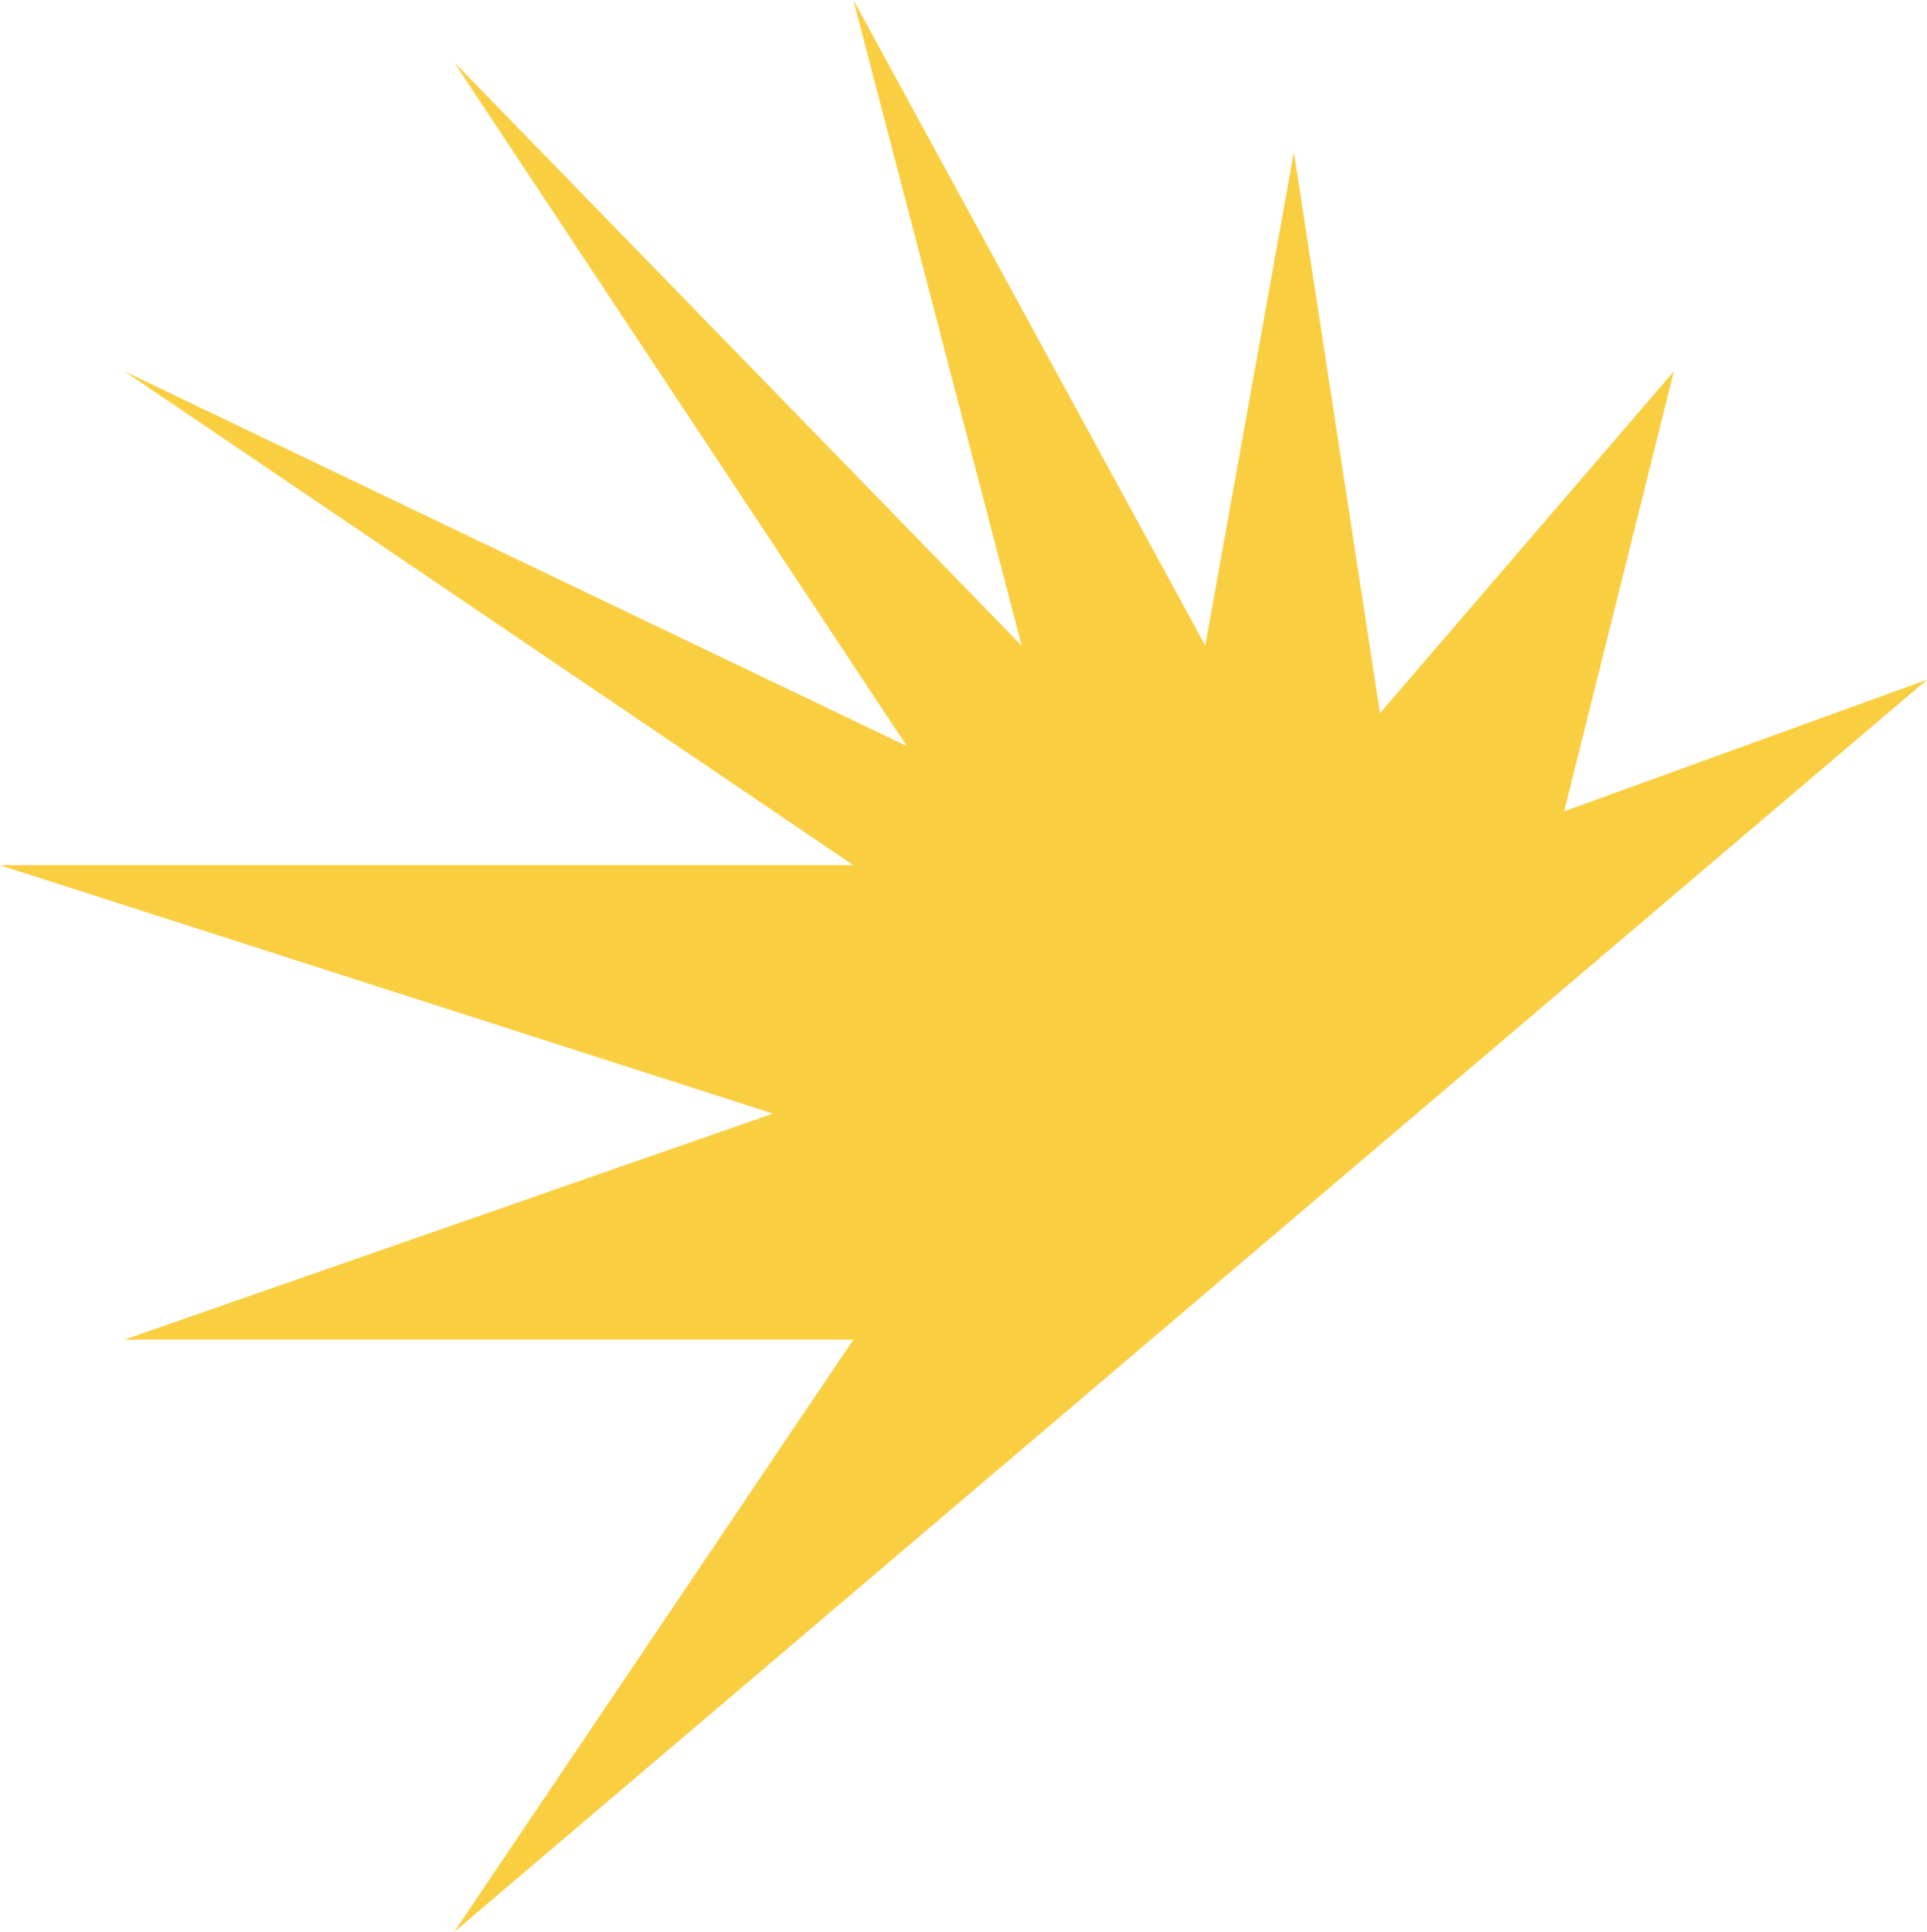
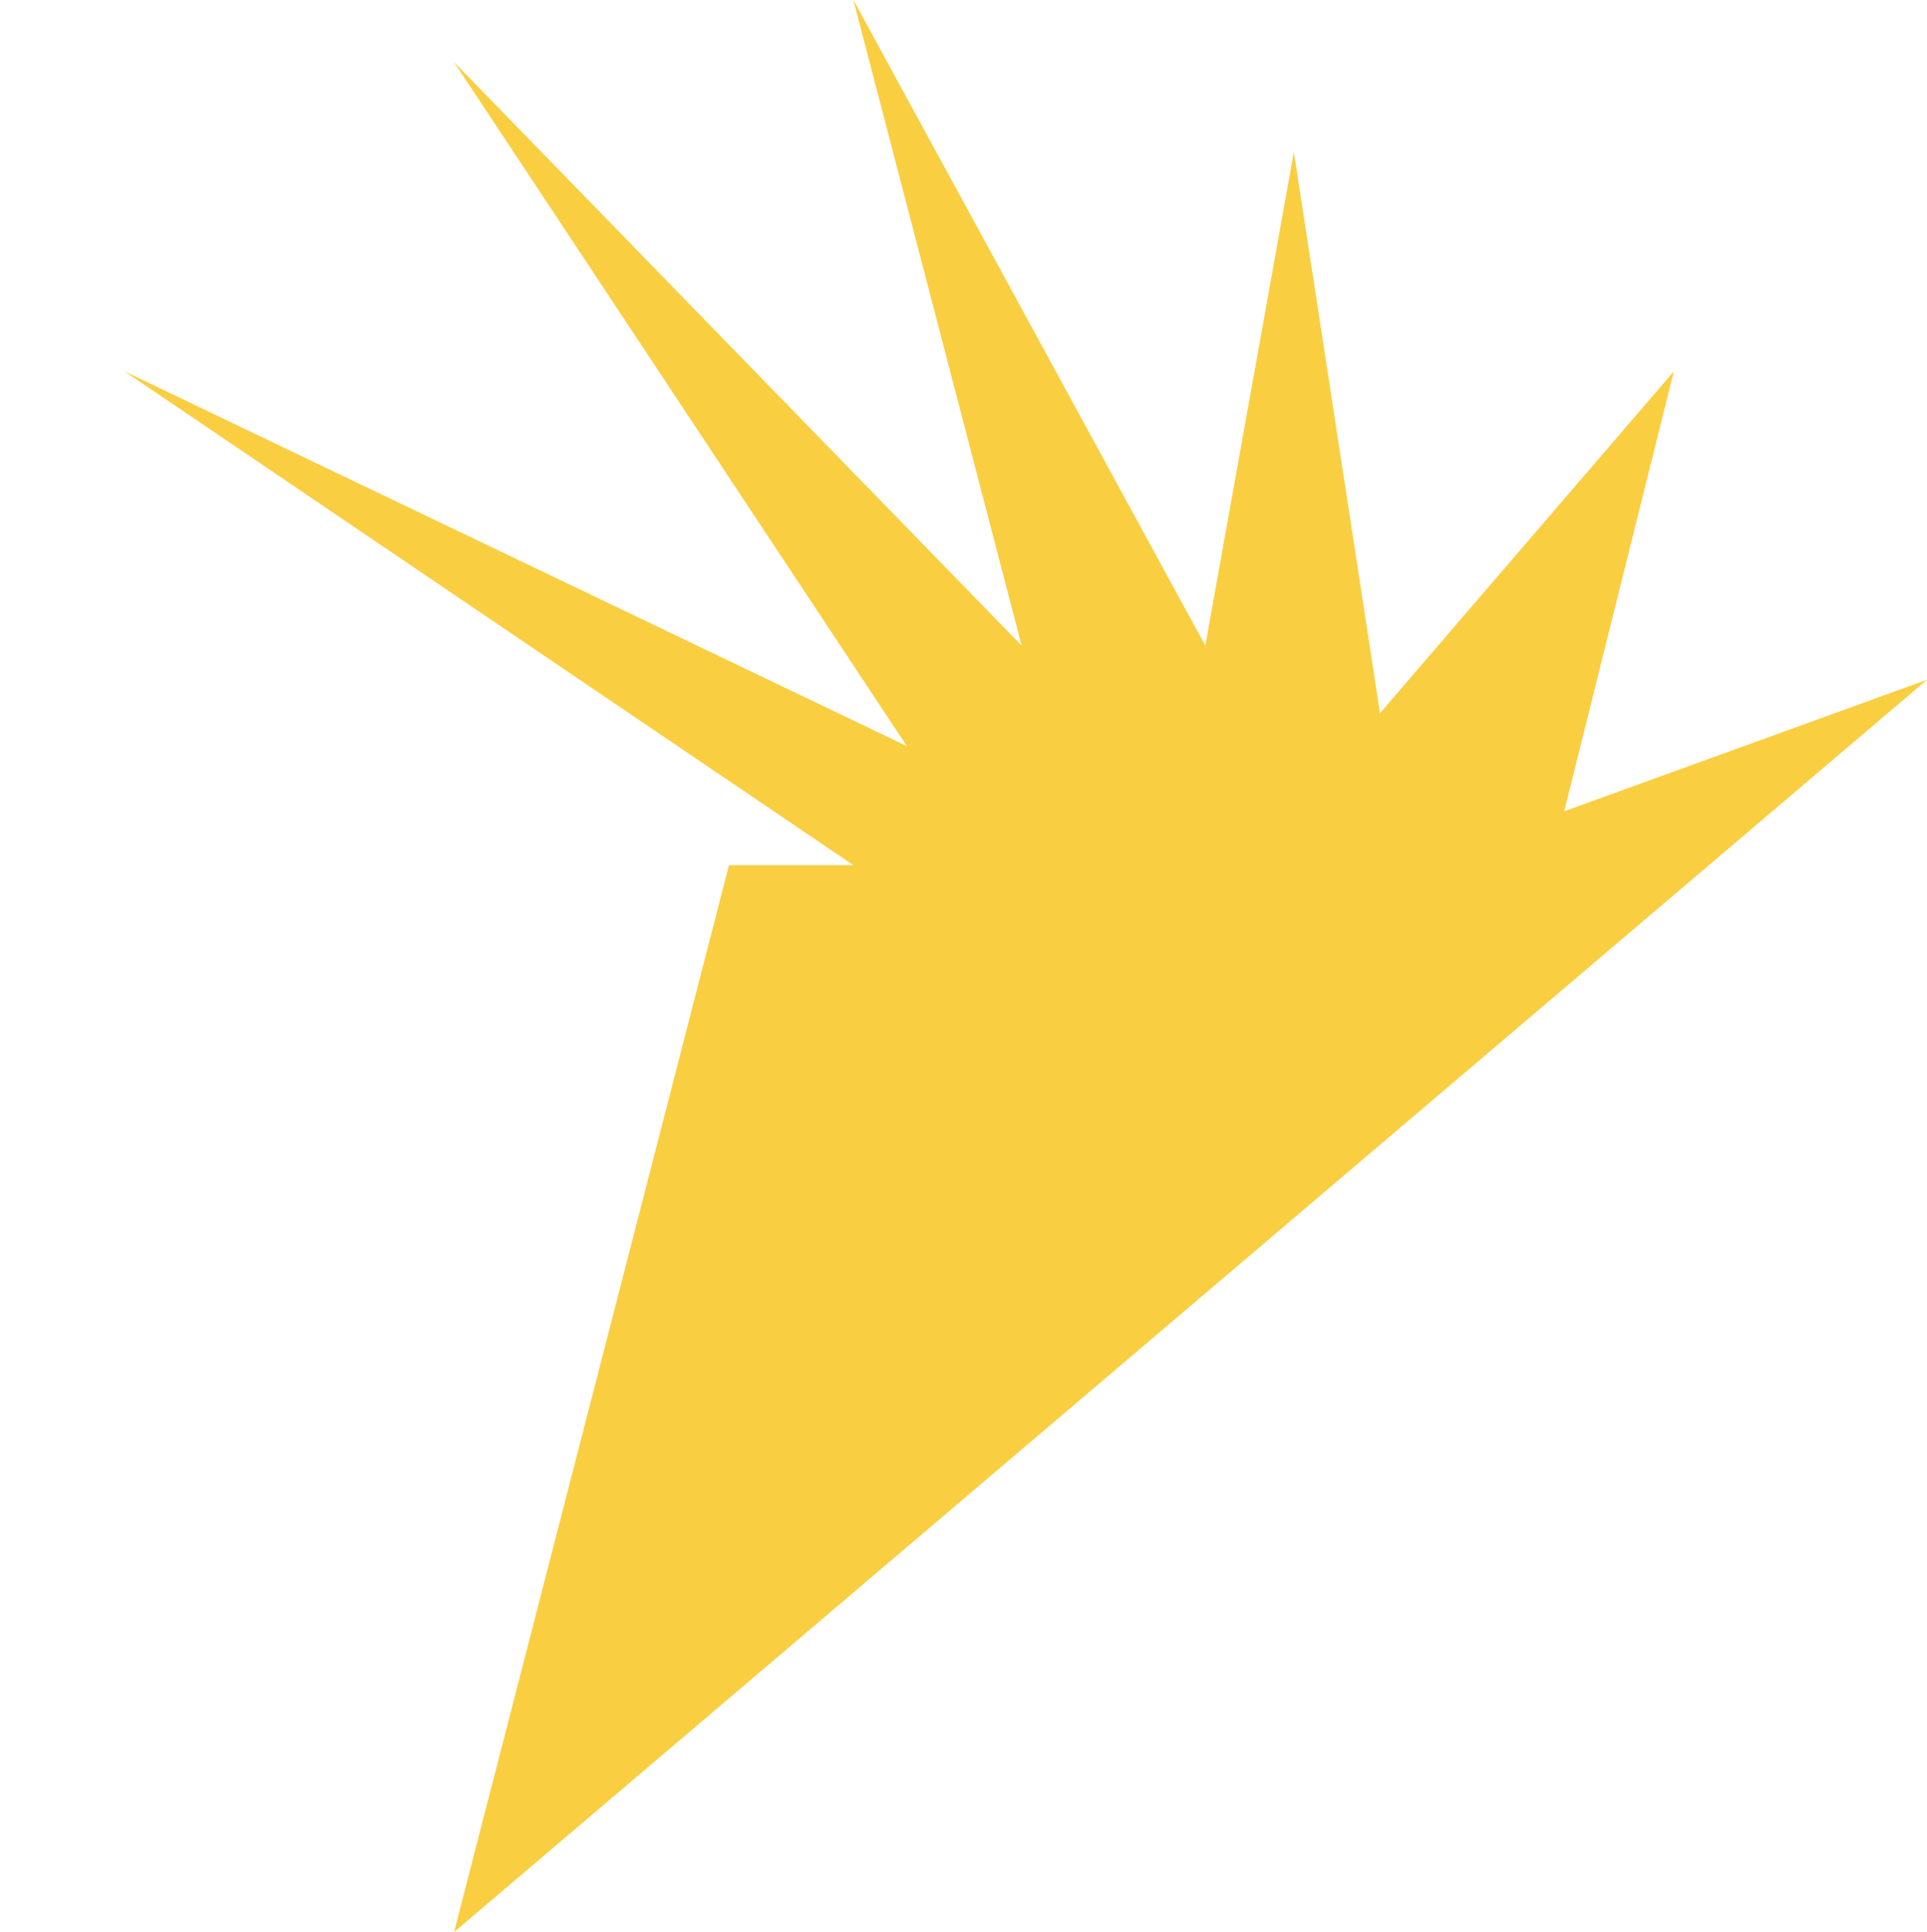
<svg xmlns="http://www.w3.org/2000/svg" width="56.118" height="56.254" viewBox="0 0 56.118 56.254">
-   <path d="M2295.092,96.69l42.895-36.462-10.567,3.831,3.194-12.81-8.558,9.954-2.508-16.34-2.579,14.373-10.249-18.8,4.9,18.8-16.528-16.989,13.186,19.914-22.785-10.913,21.228,14.381h-24.852l22.511,7.231-18.887,6.581h21.228Z" transform="translate(-2281.868 -40.437)" fill="#face41" />
+   <path d="M2295.092,96.69l42.895-36.462-10.567,3.831,3.194-12.81-8.558,9.954-2.508-16.34-2.579,14.373-10.249-18.8,4.9,18.8-16.528-16.989,13.186,19.914-22.785-10.913,21.228,14.381h-24.852h21.228Z" transform="translate(-2281.868 -40.437)" fill="#face41" />
</svg>